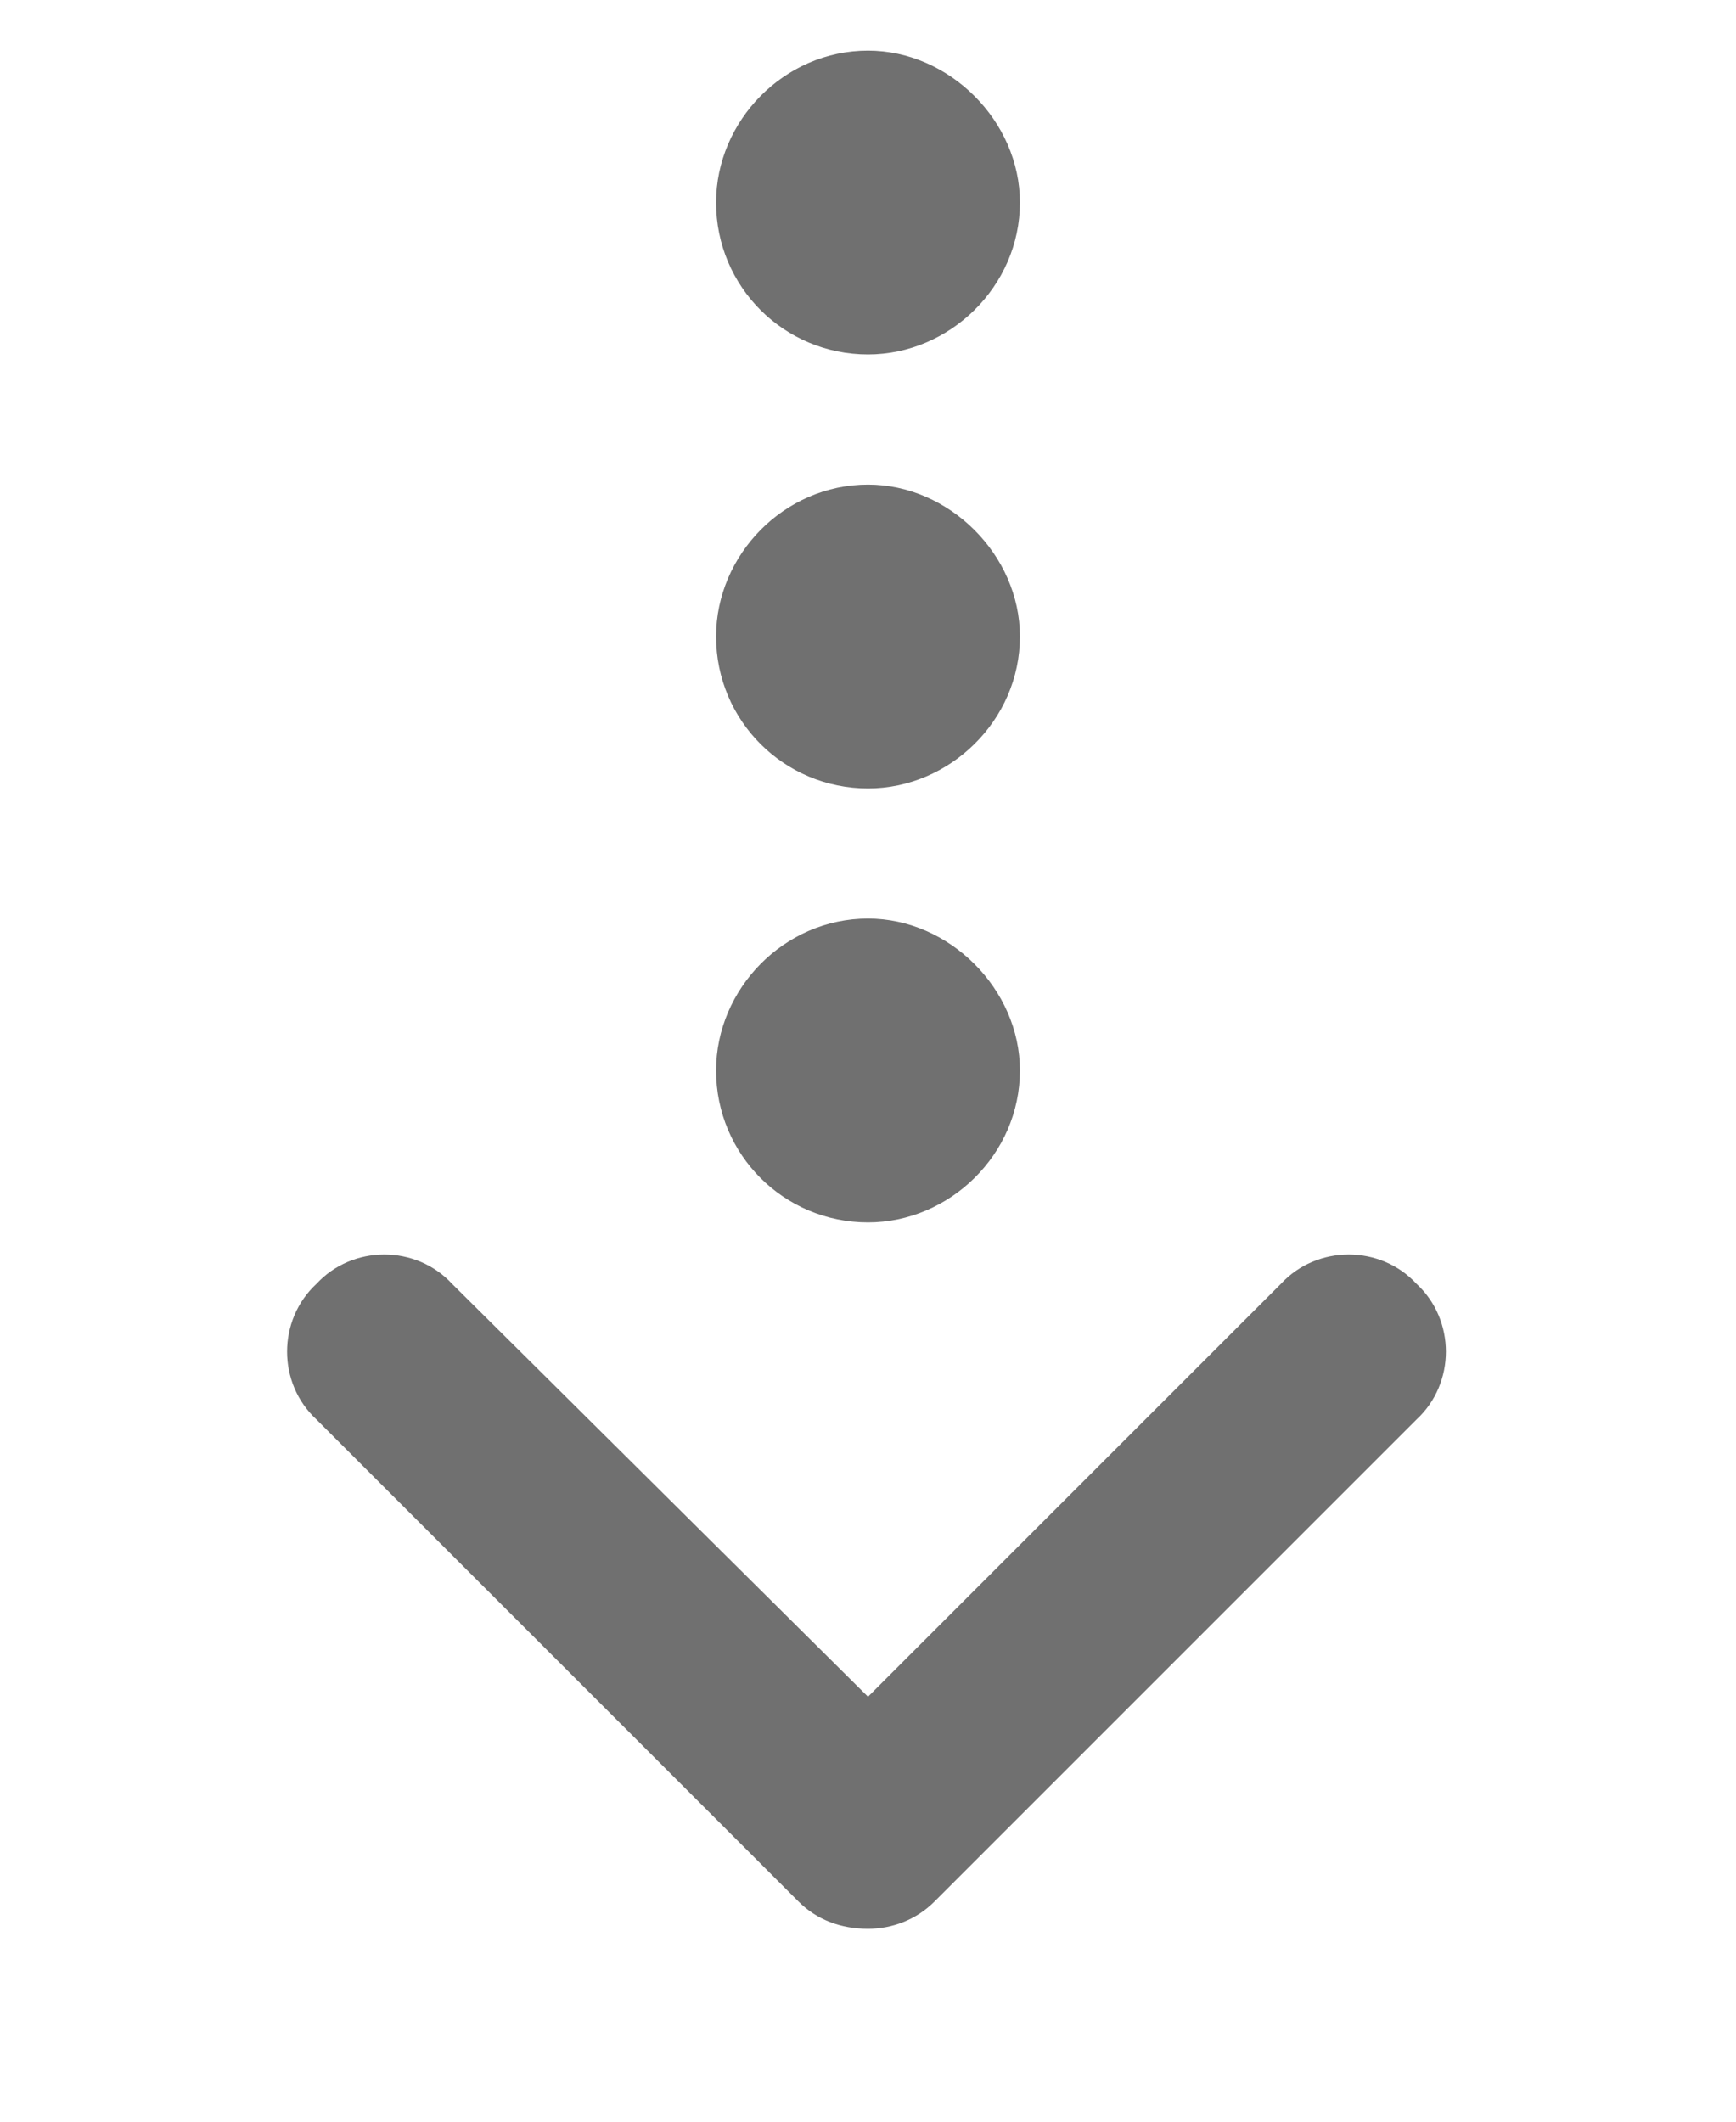
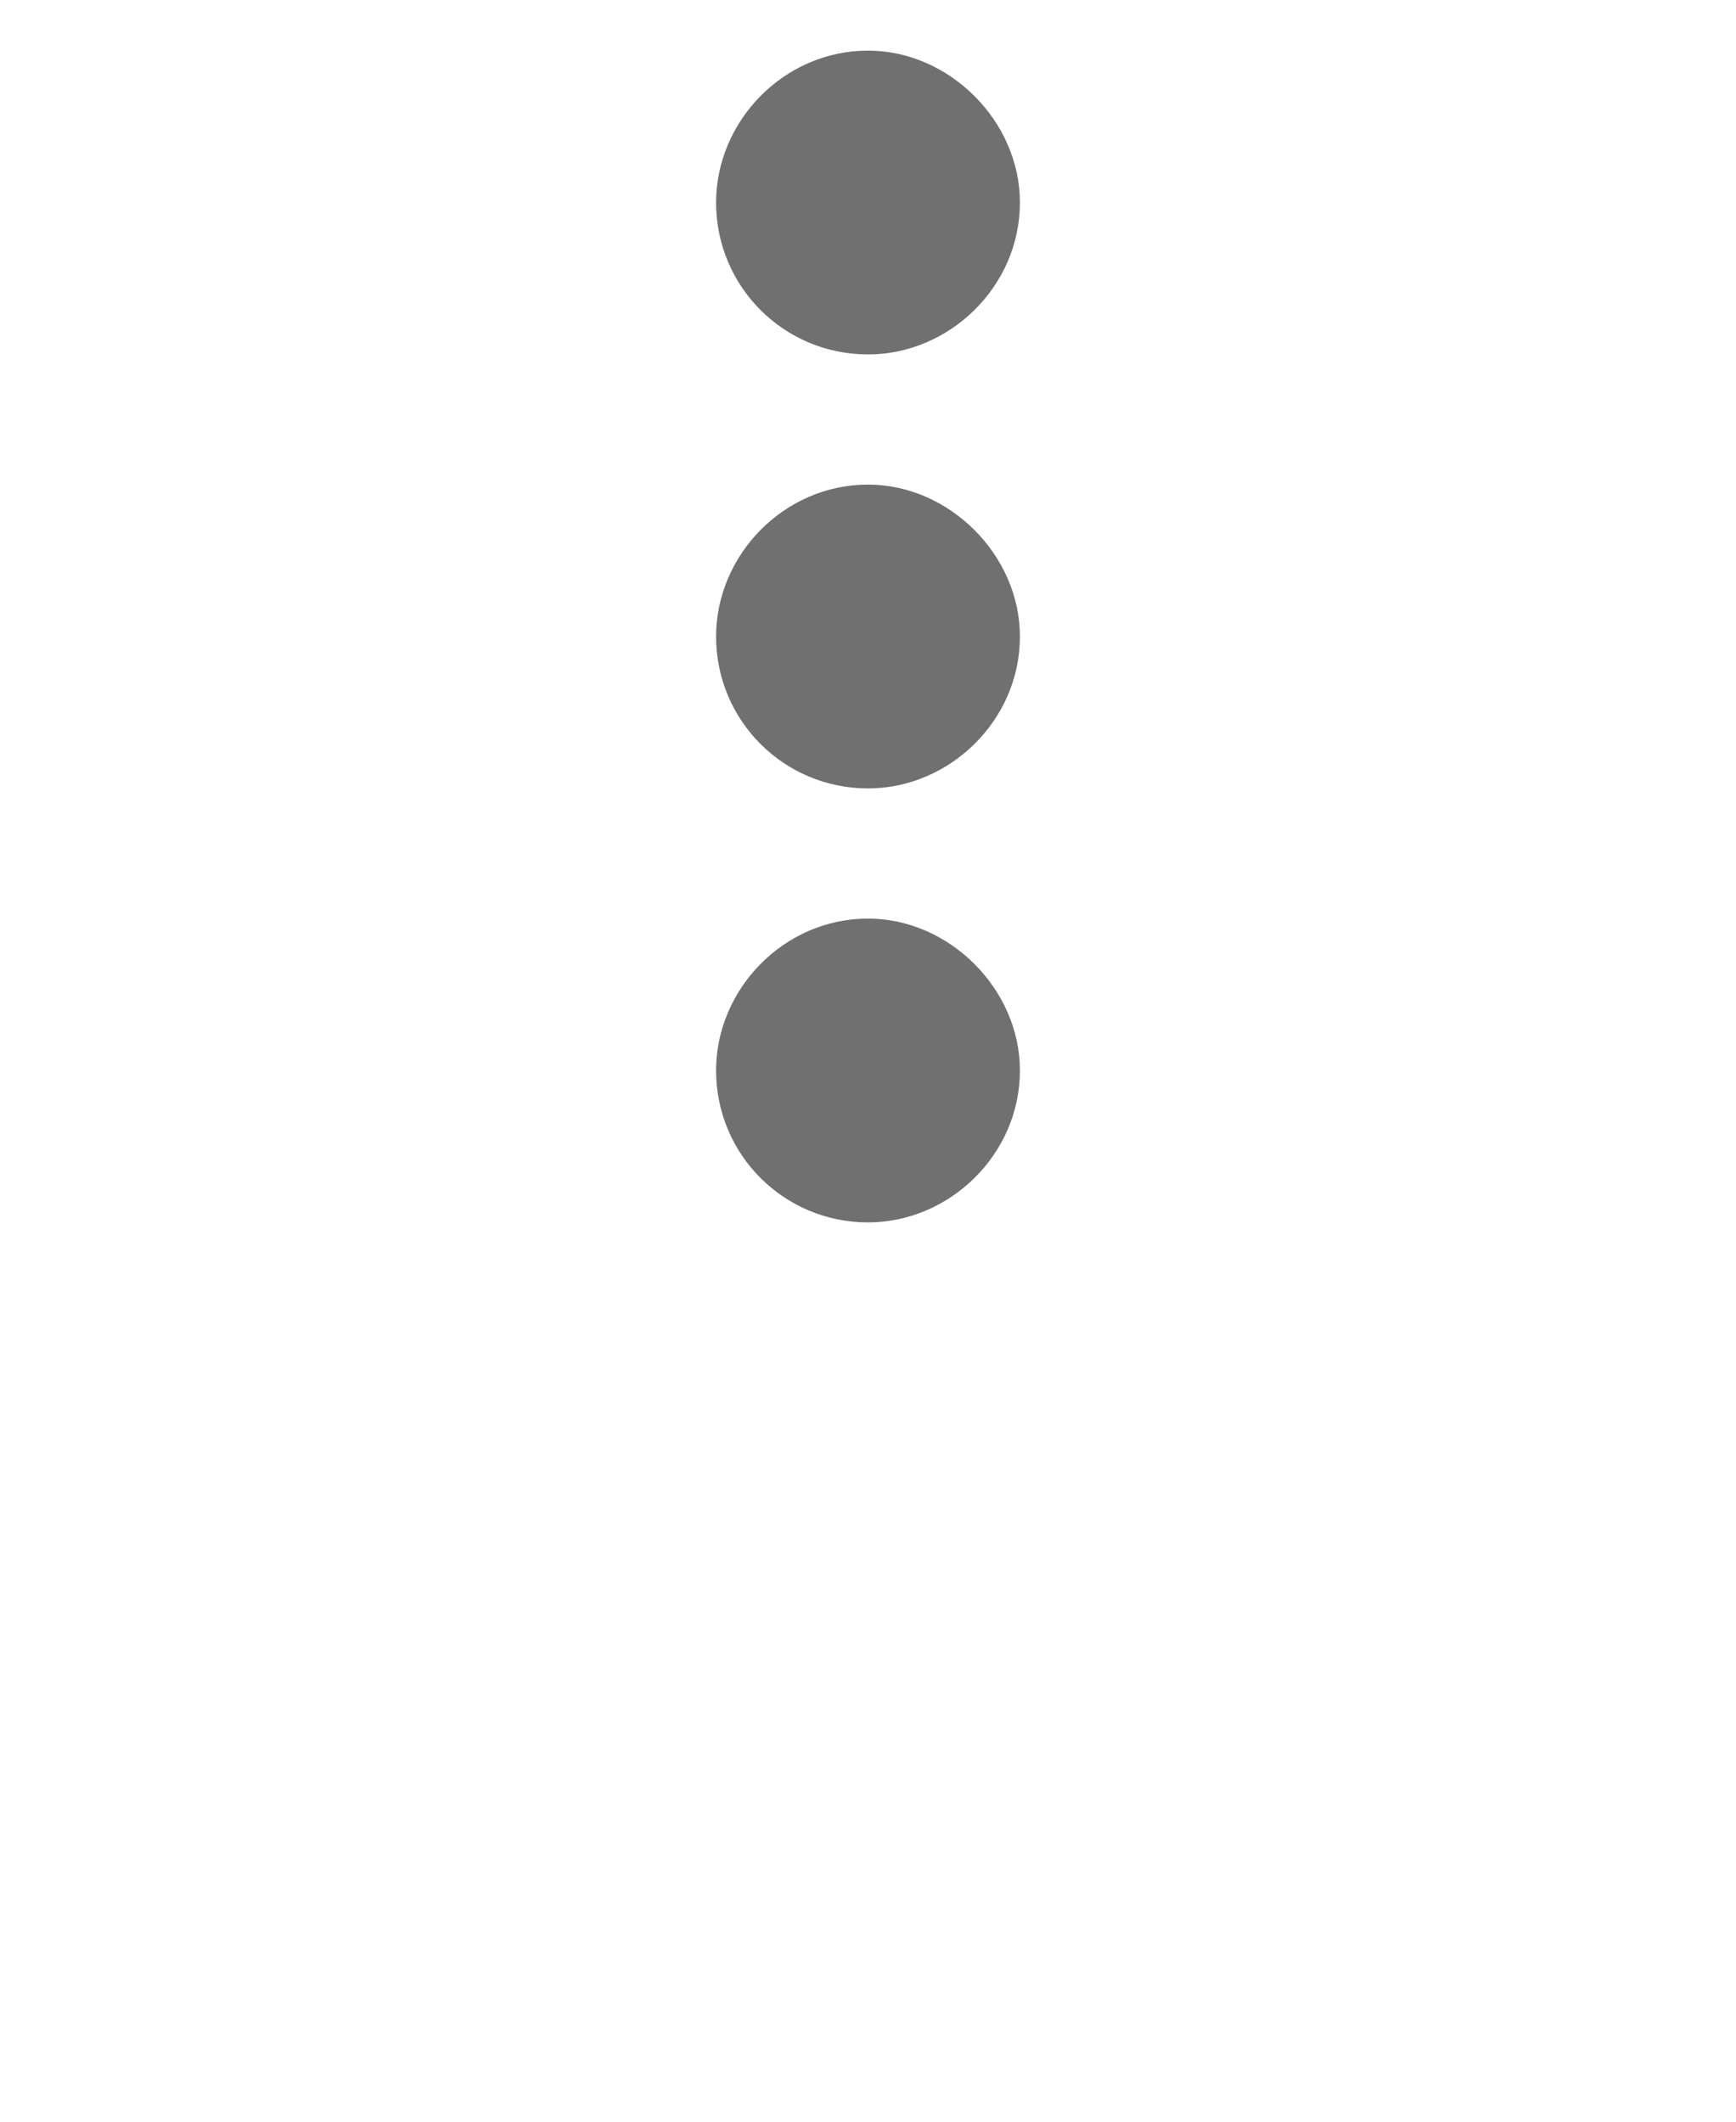
<svg xmlns="http://www.w3.org/2000/svg" width="45" height="55" viewBox="0 0 45 55" fill="none">
  <path d="M22.5 23.812C24.609 23.812 26.438 25.641 26.438 27.75C26.438 29.93 24.609 31.688 22.5 31.688C20.32 31.688 18.562 29.93 18.562 27.75C18.562 25.641 20.32 23.812 22.5 23.812ZM22.5 12.562C24.609 12.562 26.438 14.391 26.438 16.5C26.438 18.68 24.609 20.438 22.5 20.438C20.32 20.438 18.562 18.68 18.562 16.5C18.562 14.391 20.32 12.562 22.5 12.562ZM22.5 9.188C20.32 9.188 18.562 7.43 18.562 5.25C18.562 3.141 20.32 1.312 22.5 1.312C24.609 1.312 26.438 3.141 26.438 5.25C26.438 7.43 24.609 9.188 22.5 9.188Z" fill="#707070" />
-   <path d="M22.5 50C21.797 50 21.172 49.766 20.703 49.297L8.203 36.797C7.188 35.859 7.188 34.219 8.203 33.281C9.141 32.266 10.781 32.266 11.719 33.281L22.5 43.984L33.203 33.281C34.141 32.266 35.781 32.266 36.719 33.281C37.734 34.219 37.734 35.859 36.719 36.797L24.219 49.297C23.75 49.766 23.125 50 22.5 50Z" fill="#707070" />
</svg>